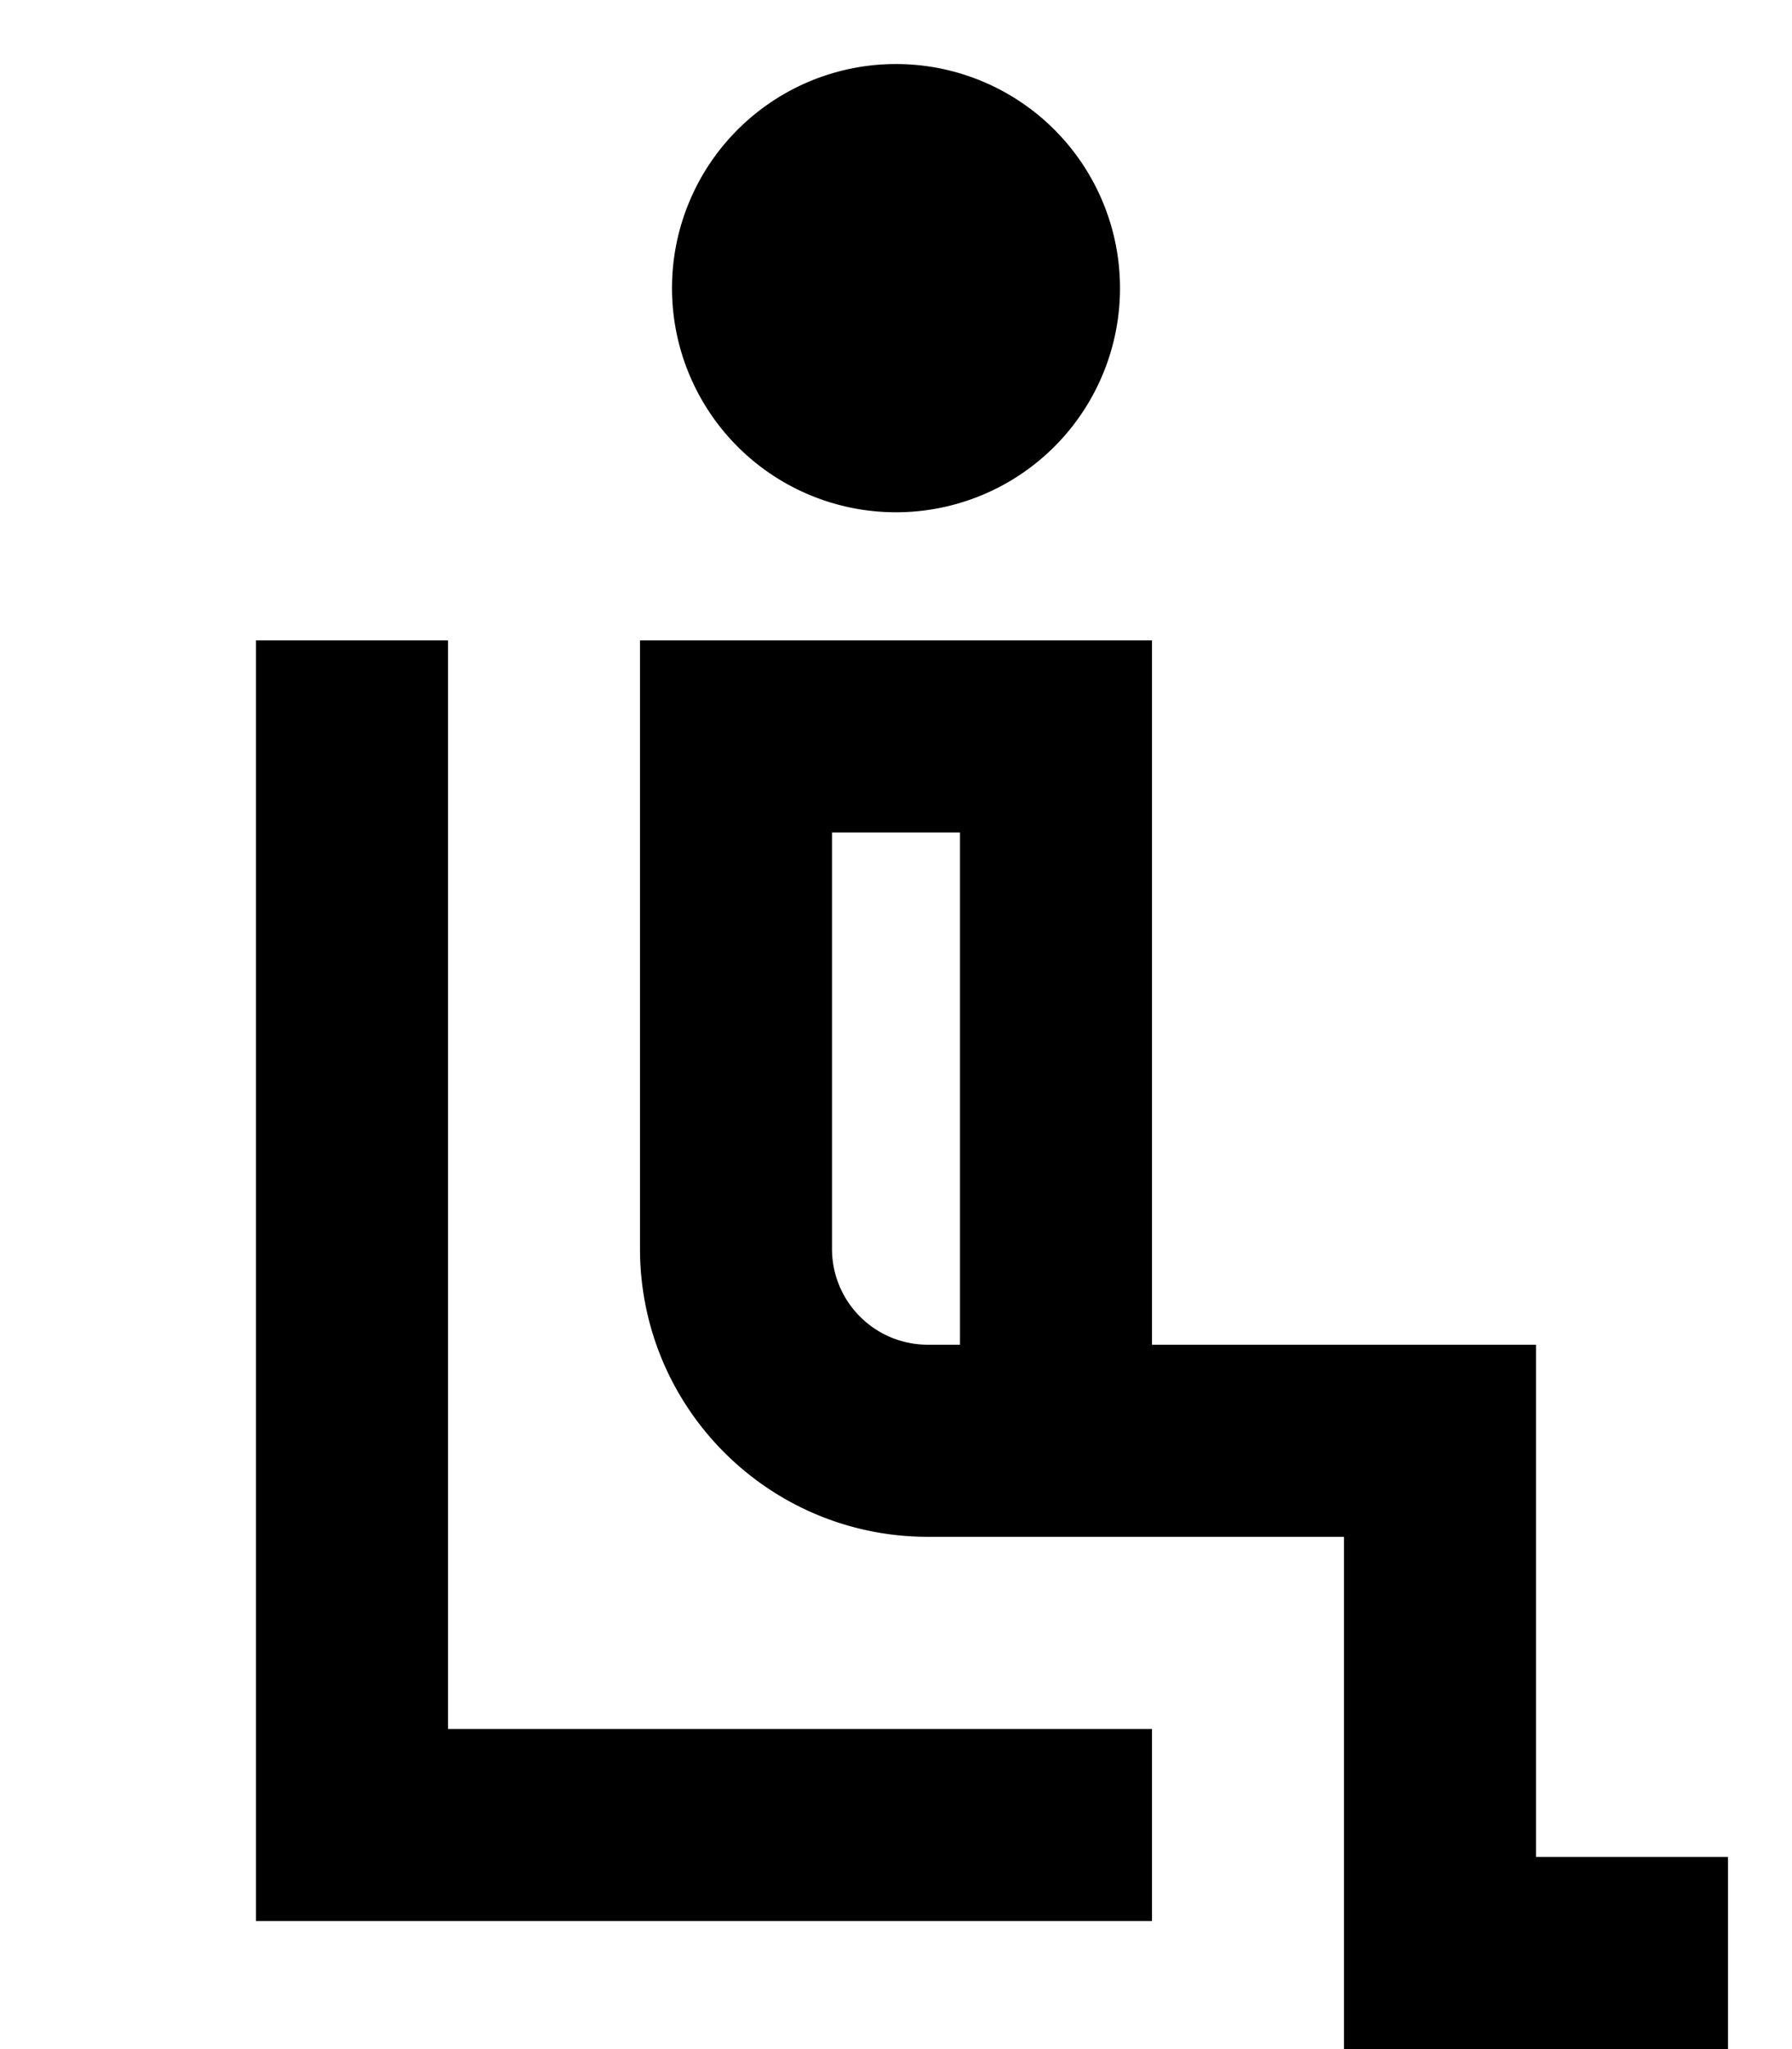
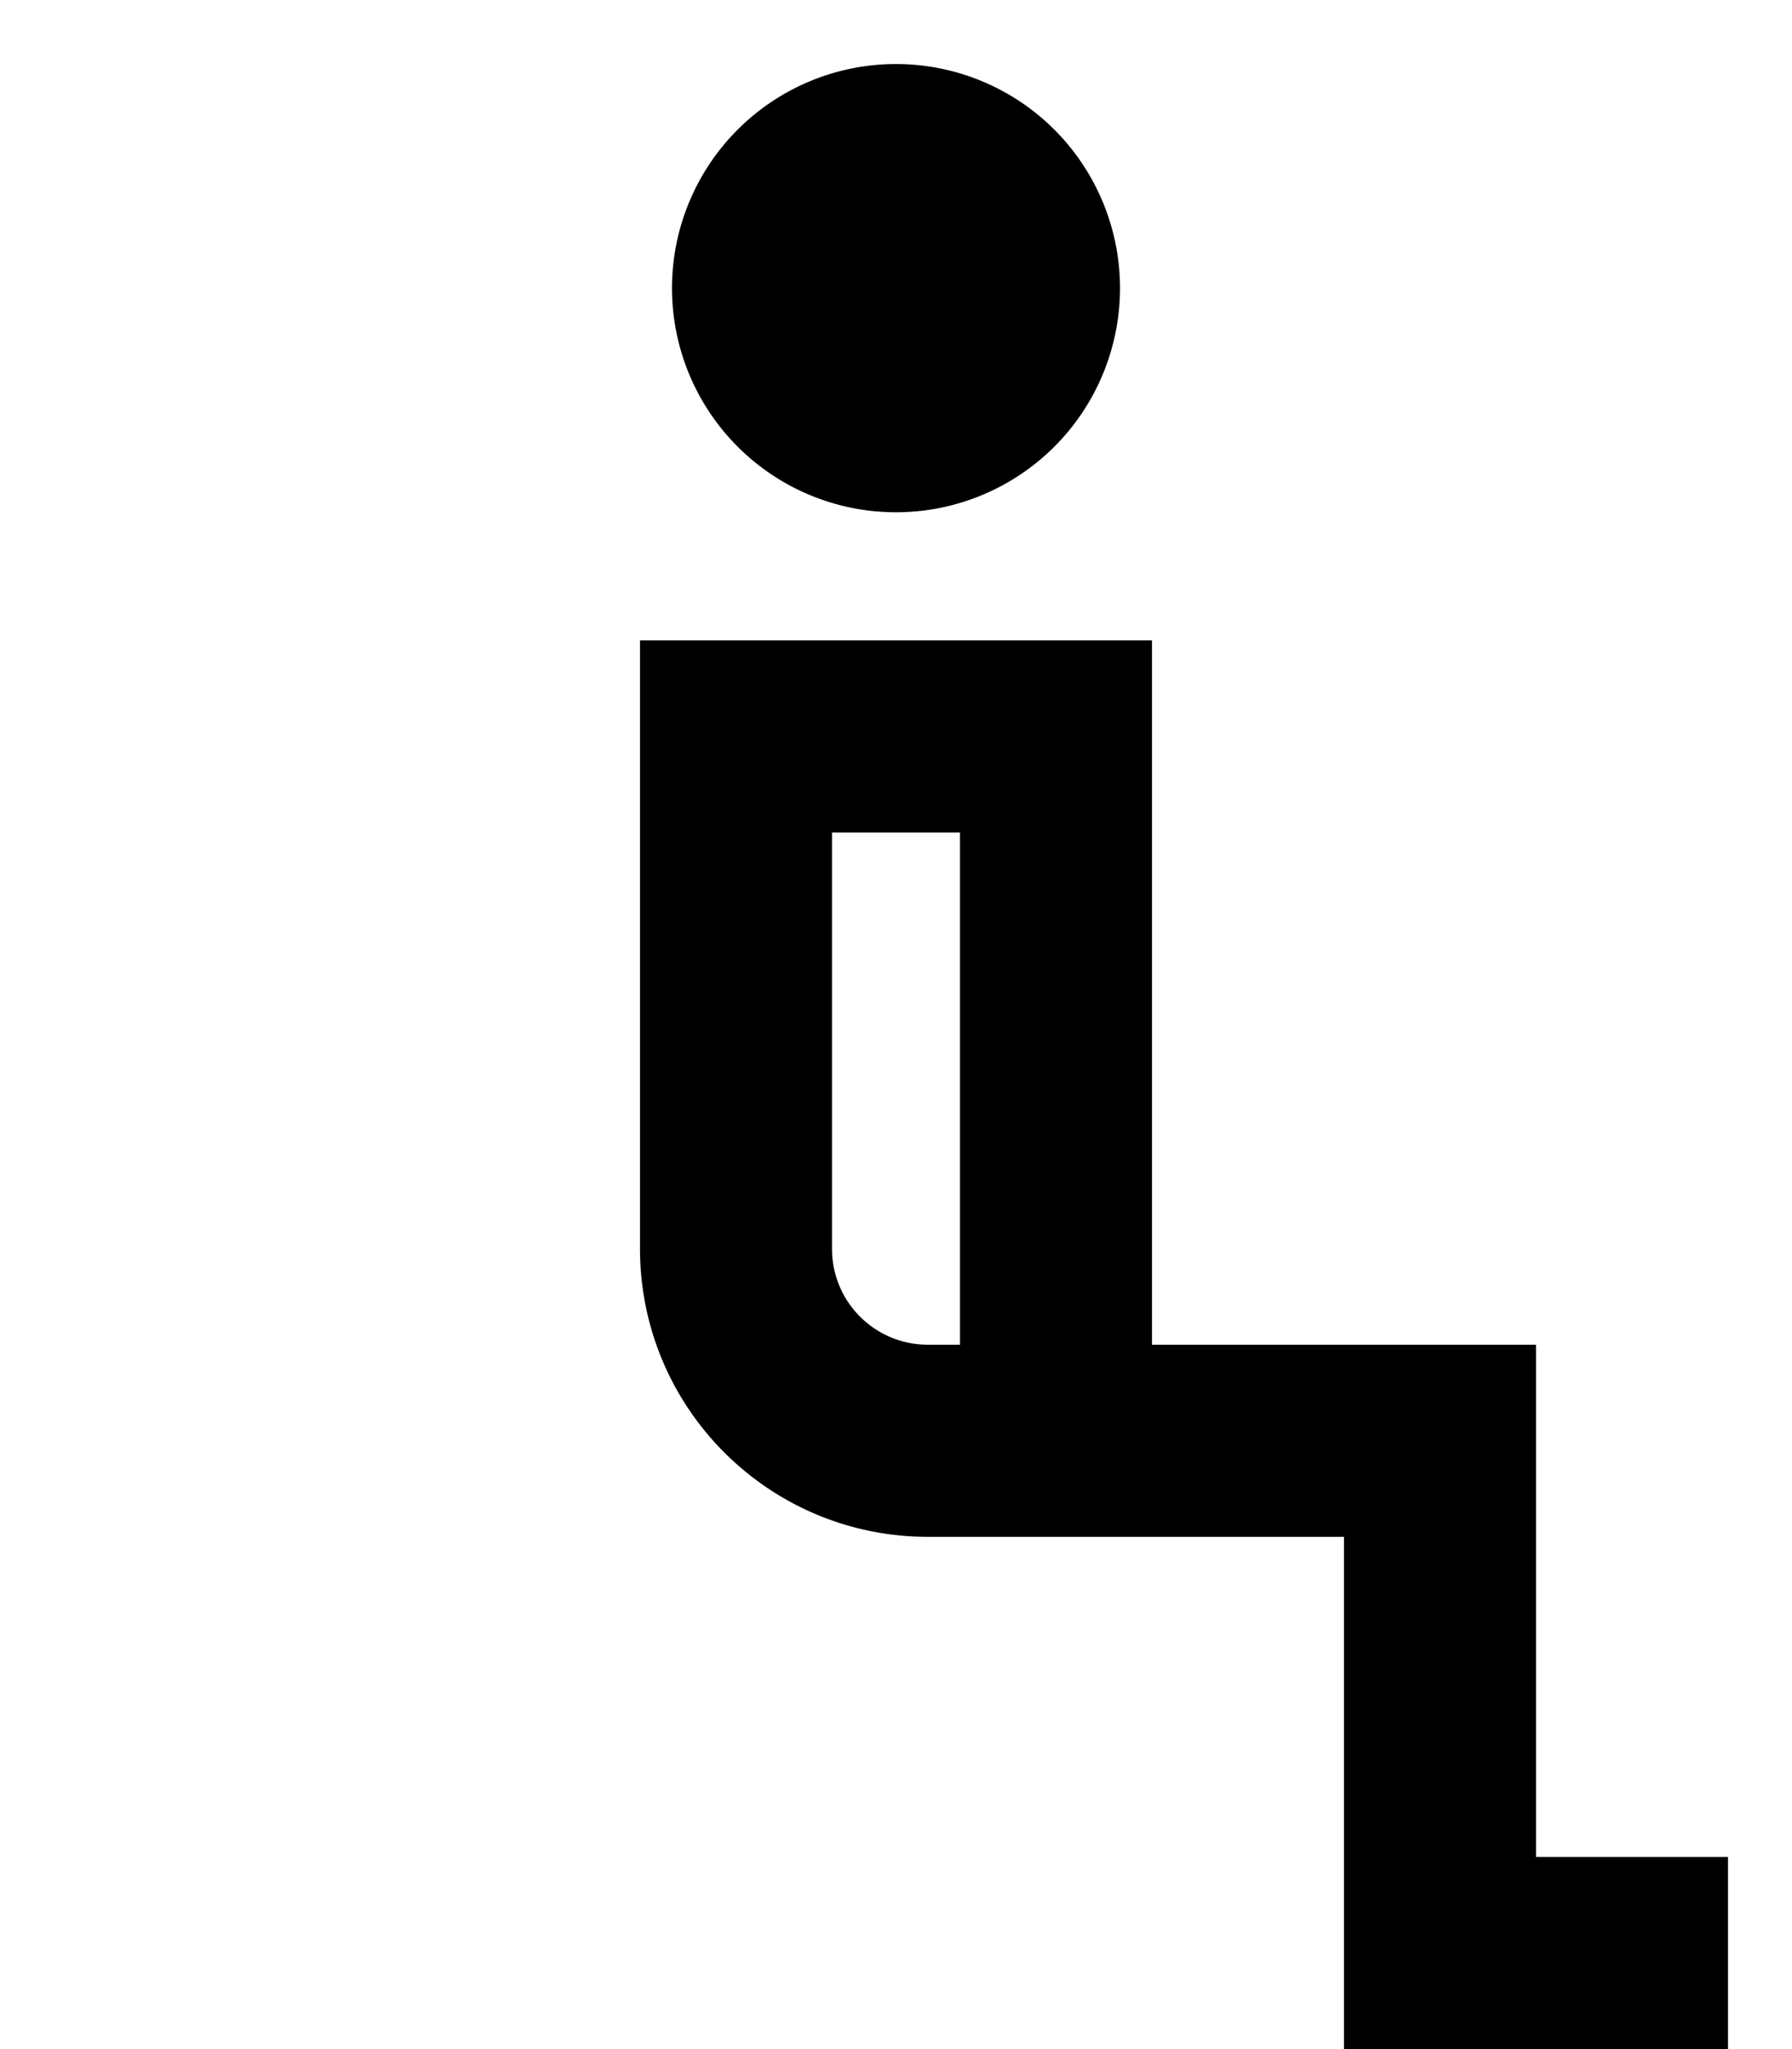
<svg xmlns="http://www.w3.org/2000/svg" viewBox="0 0 448 512">
-   <path fill="currentColor" d="M280 72a56 56 0 1 0 -112 0 56 56 0 1 0 112 0zM112 160l-48 0 0 320 224 0 0-48-176 0 0-272zm72 0l-24 0 0 152c0 39.8 32.2 72 72 72l104 0 0 128 96 0 0-48-48 0 0-128-96 0 0-176-104 0zm56 48l0 128-8 0c-13.3 0-24-10.7-24-24l0-104 32 0z" />
+   <path fill="currentColor" d="M280 72a56 56 0 1 0 -112 0 56 56 0 1 0 112 0zM112 160zm72 0l-24 0 0 152c0 39.8 32.2 72 72 72l104 0 0 128 96 0 0-48-48 0 0-128-96 0 0-176-104 0zm56 48l0 128-8 0c-13.3 0-24-10.7-24-24l0-104 32 0z" />
</svg>